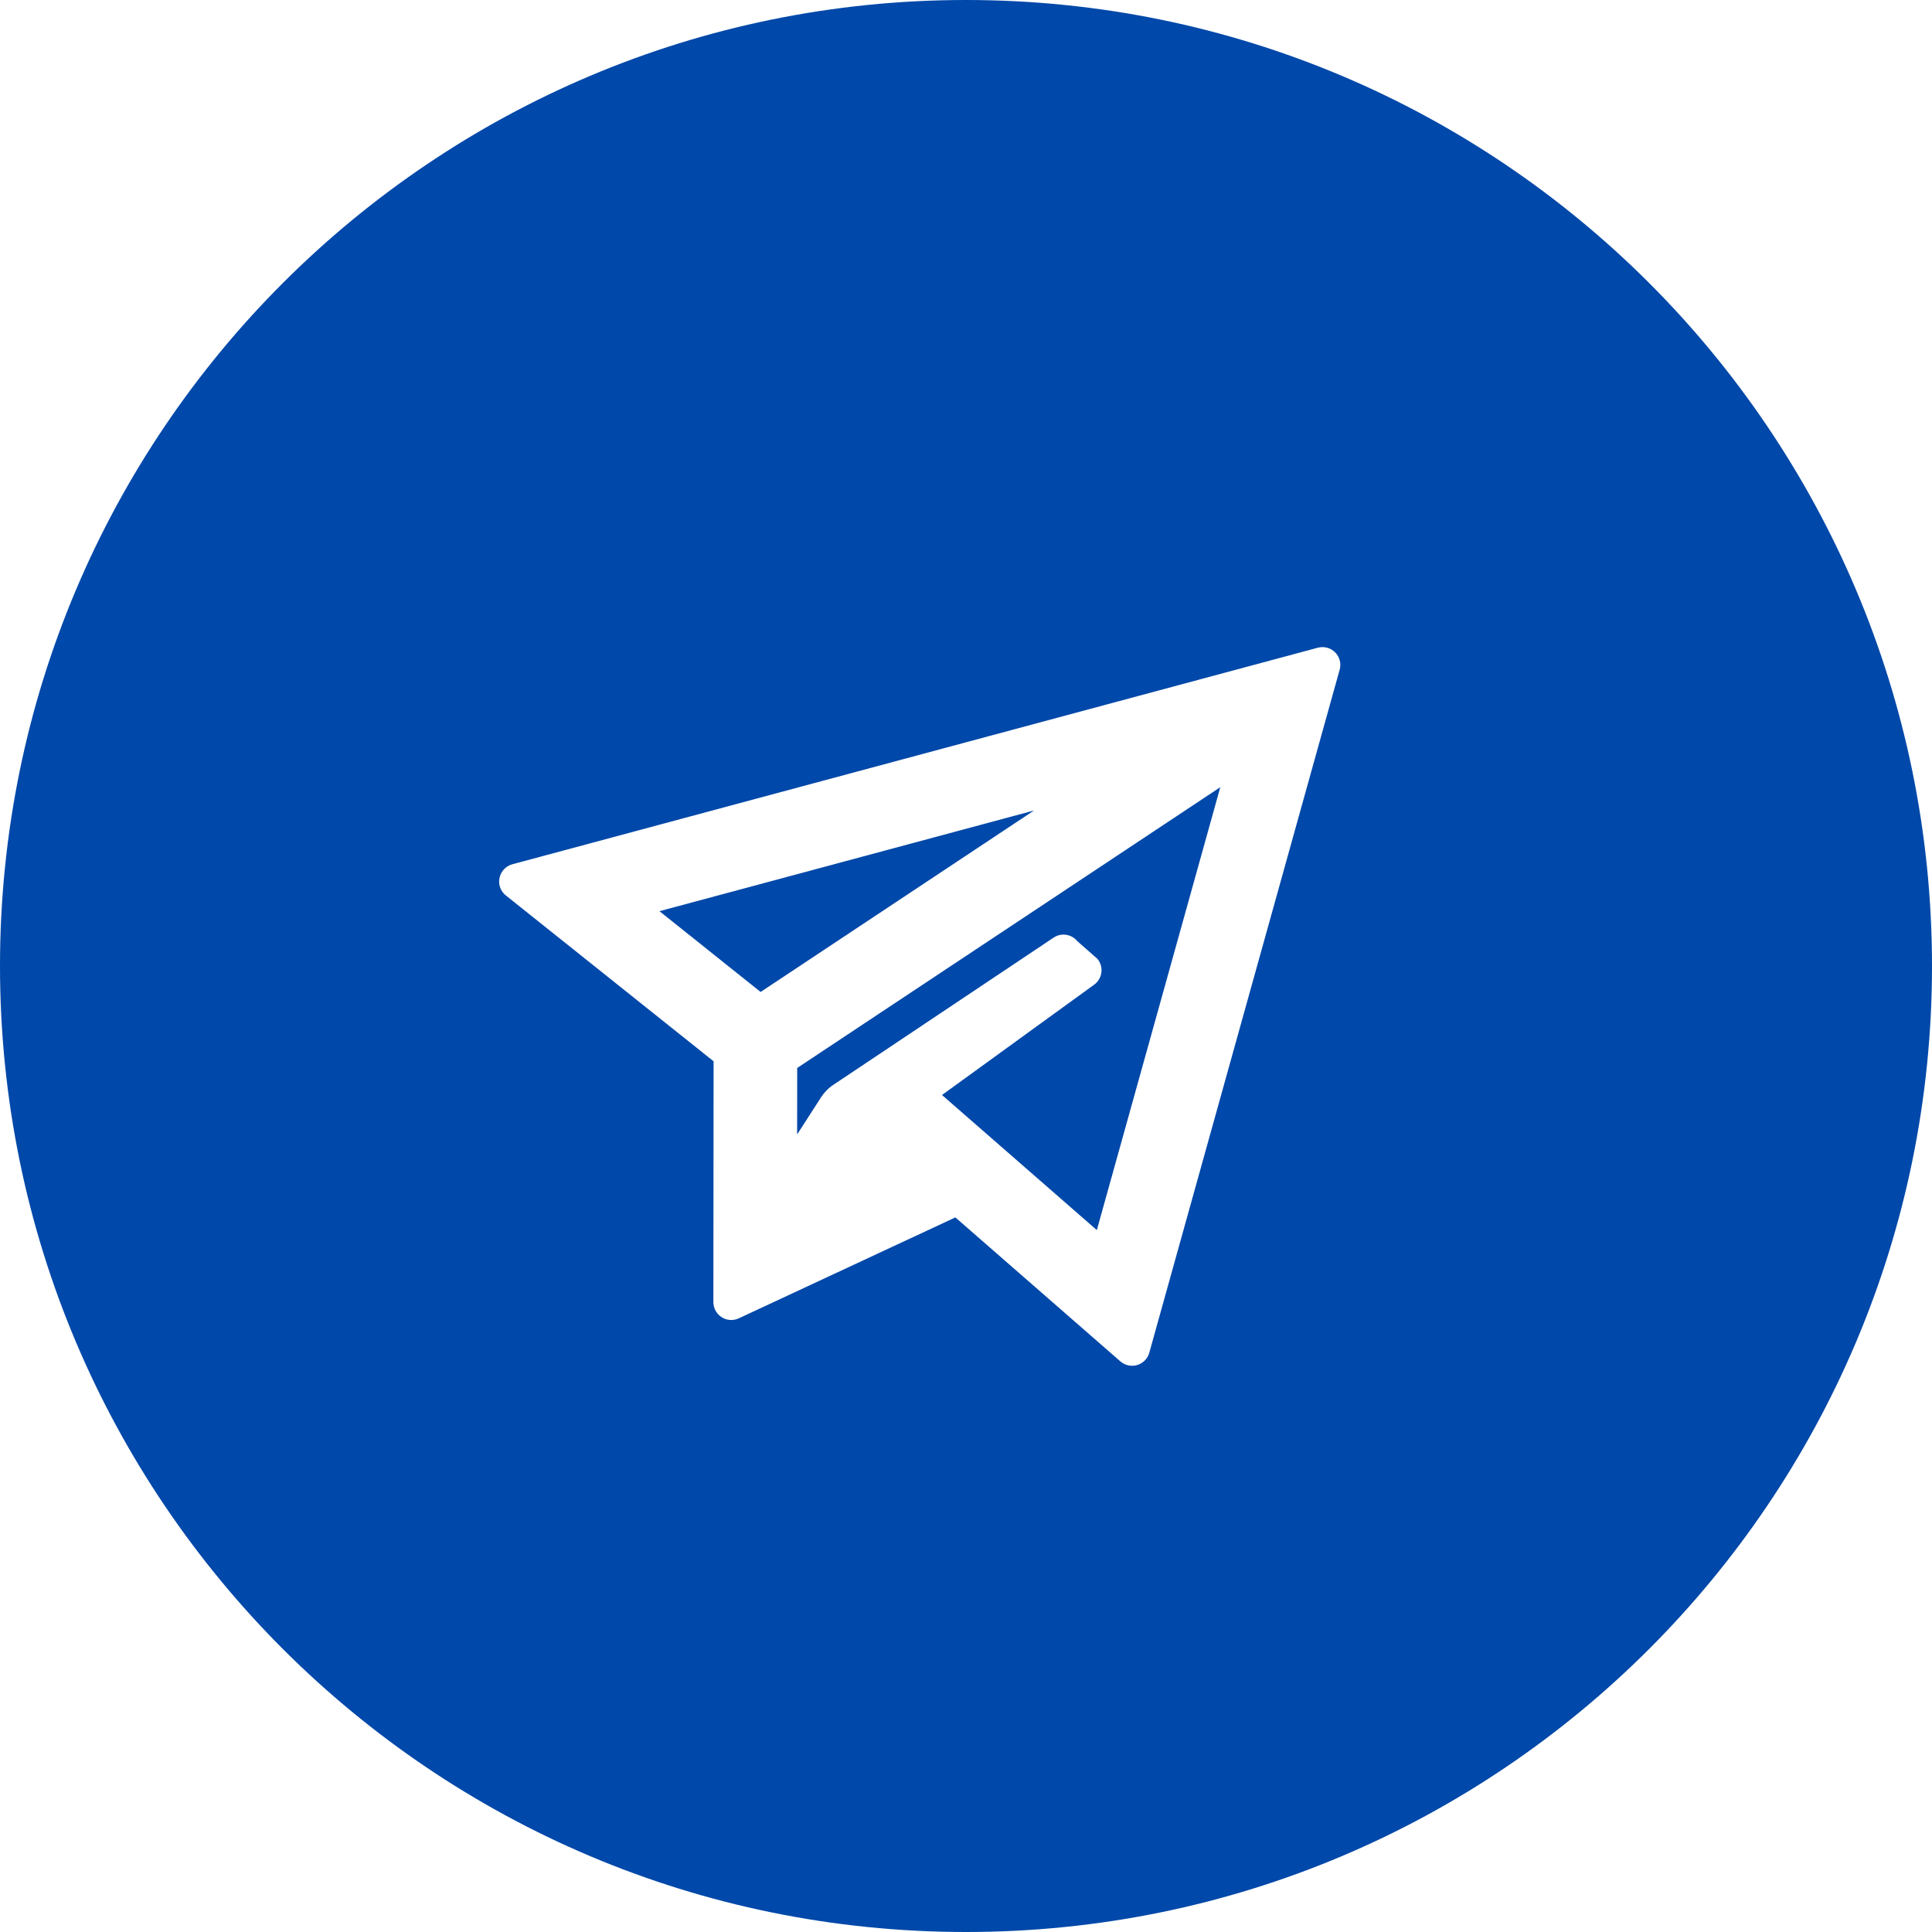
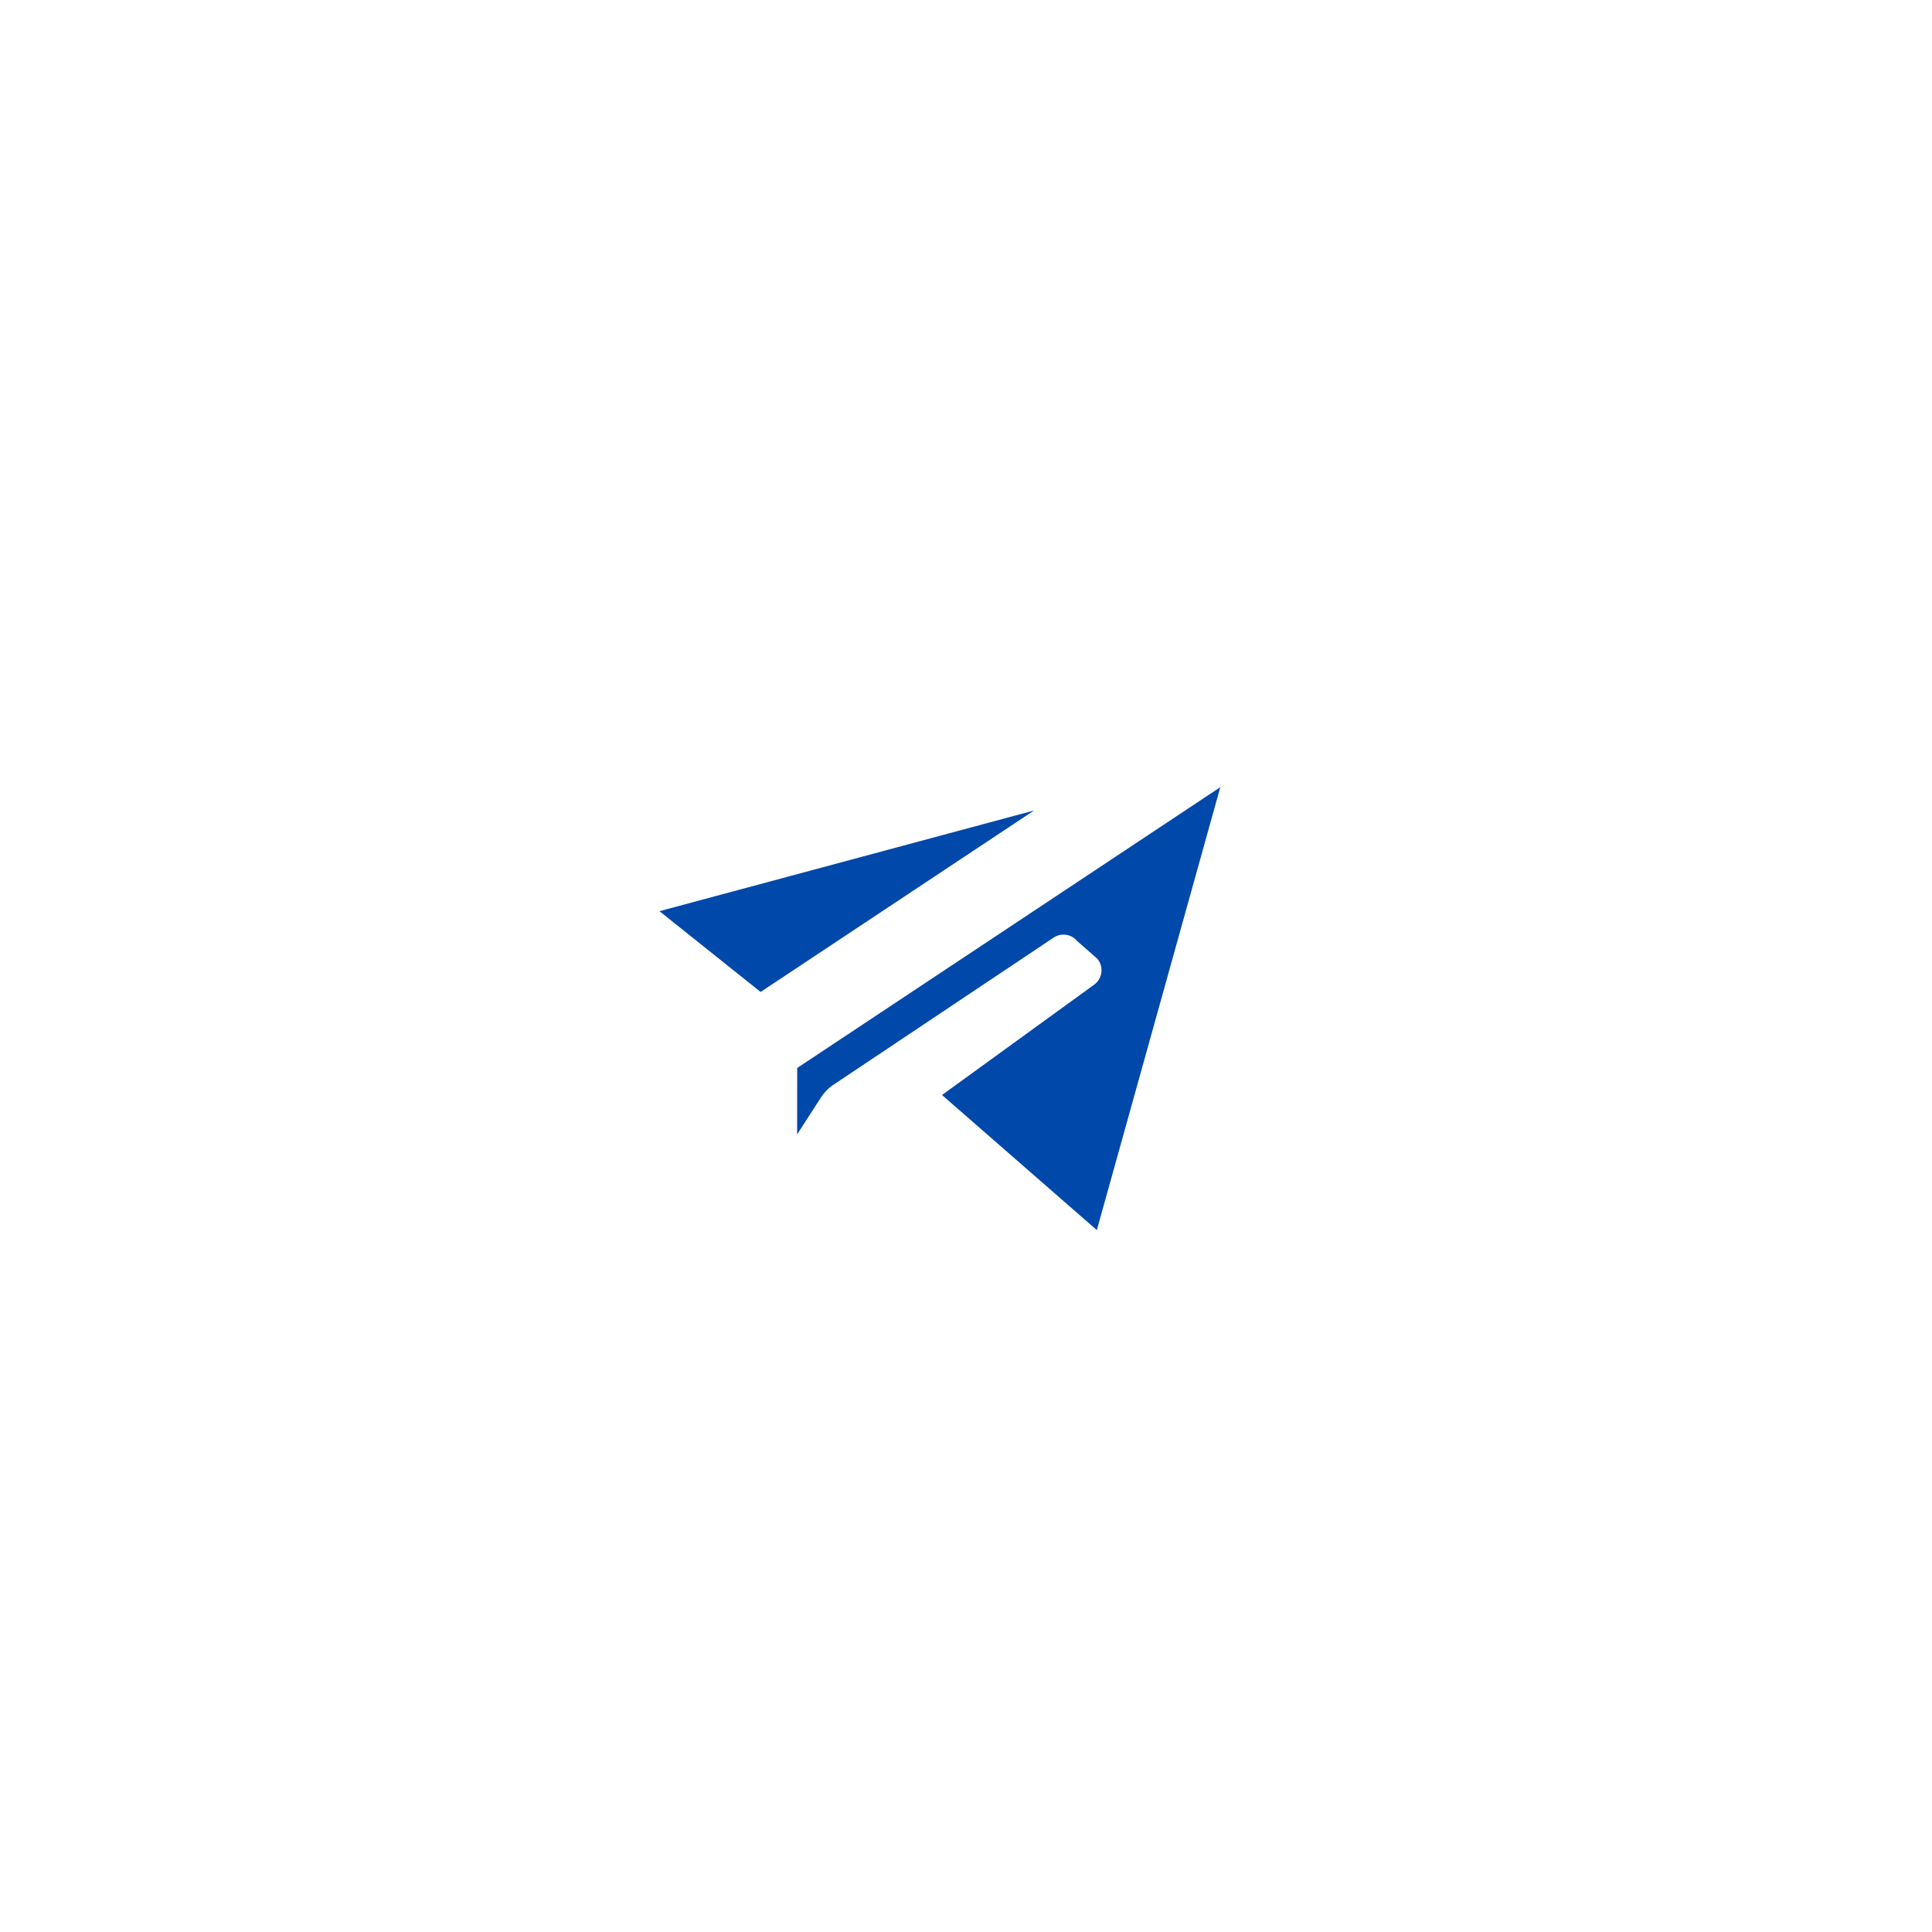
<svg xmlns="http://www.w3.org/2000/svg" id="icons" x="0px" y="0px" viewBox="0 0 254.44 254.44" style="enable-background:new 0 0 254.44 254.44;" xml:space="preserve">
  <style type="text/css">
	.st0{fill:#0048A9;}
</style>
  <g>
    <polygon class="st0" points="86.85,120 100.17,130.64 136.18,106.74  " />
    <path class="st0" d="M104.98,149.4l3.2-4.96c0.15-0.23,0.32-0.44,0.49-0.63c0.39-0.44,0.82-0.8,1.32-1.1l28.74-19.21   c1.01-0.69,2.36-0.5,3.14,0.44l2.66,2.34c0.43,0.52,0.61,1.19,0.51,1.85c-0.1,0.66-0.48,1.25-1.04,1.62l-19.94,14.46L144.45,162   l16.26-58.33l-55.72,36.98L104.98,149.4z" />
-     <path class="st0" d="M127.22,0C56.96,0,0,56.96,0,127.22s56.96,127.22,127.22,127.22c70.26,0,127.22-56.96,127.22-127.22   S197.49,0,127.22,0z M176.43,88.2l-25.07,89.95c-0.22,0.78-0.81,1.39-1.59,1.62c-0.21,0.07-0.44,0.1-0.67,0.1   c-0.57,0-1.12-0.21-1.55-0.58l-21.73-18.96L97.3,173.62c-0.73,0.34-1.58,0.29-2.26-0.15c-0.68-0.43-1.09-1.18-1.09-1.99l0.03-31.71   l-27.36-21.84c-0.7-0.56-1.02-1.45-0.83-2.32c0.18-0.87,0.83-1.56,1.69-1.79L173.56,85.3c0.82-0.21,1.69,0.02,2.28,0.62   C176.43,86.51,176.66,87.39,176.43,88.2z" />
  </g>
</svg>